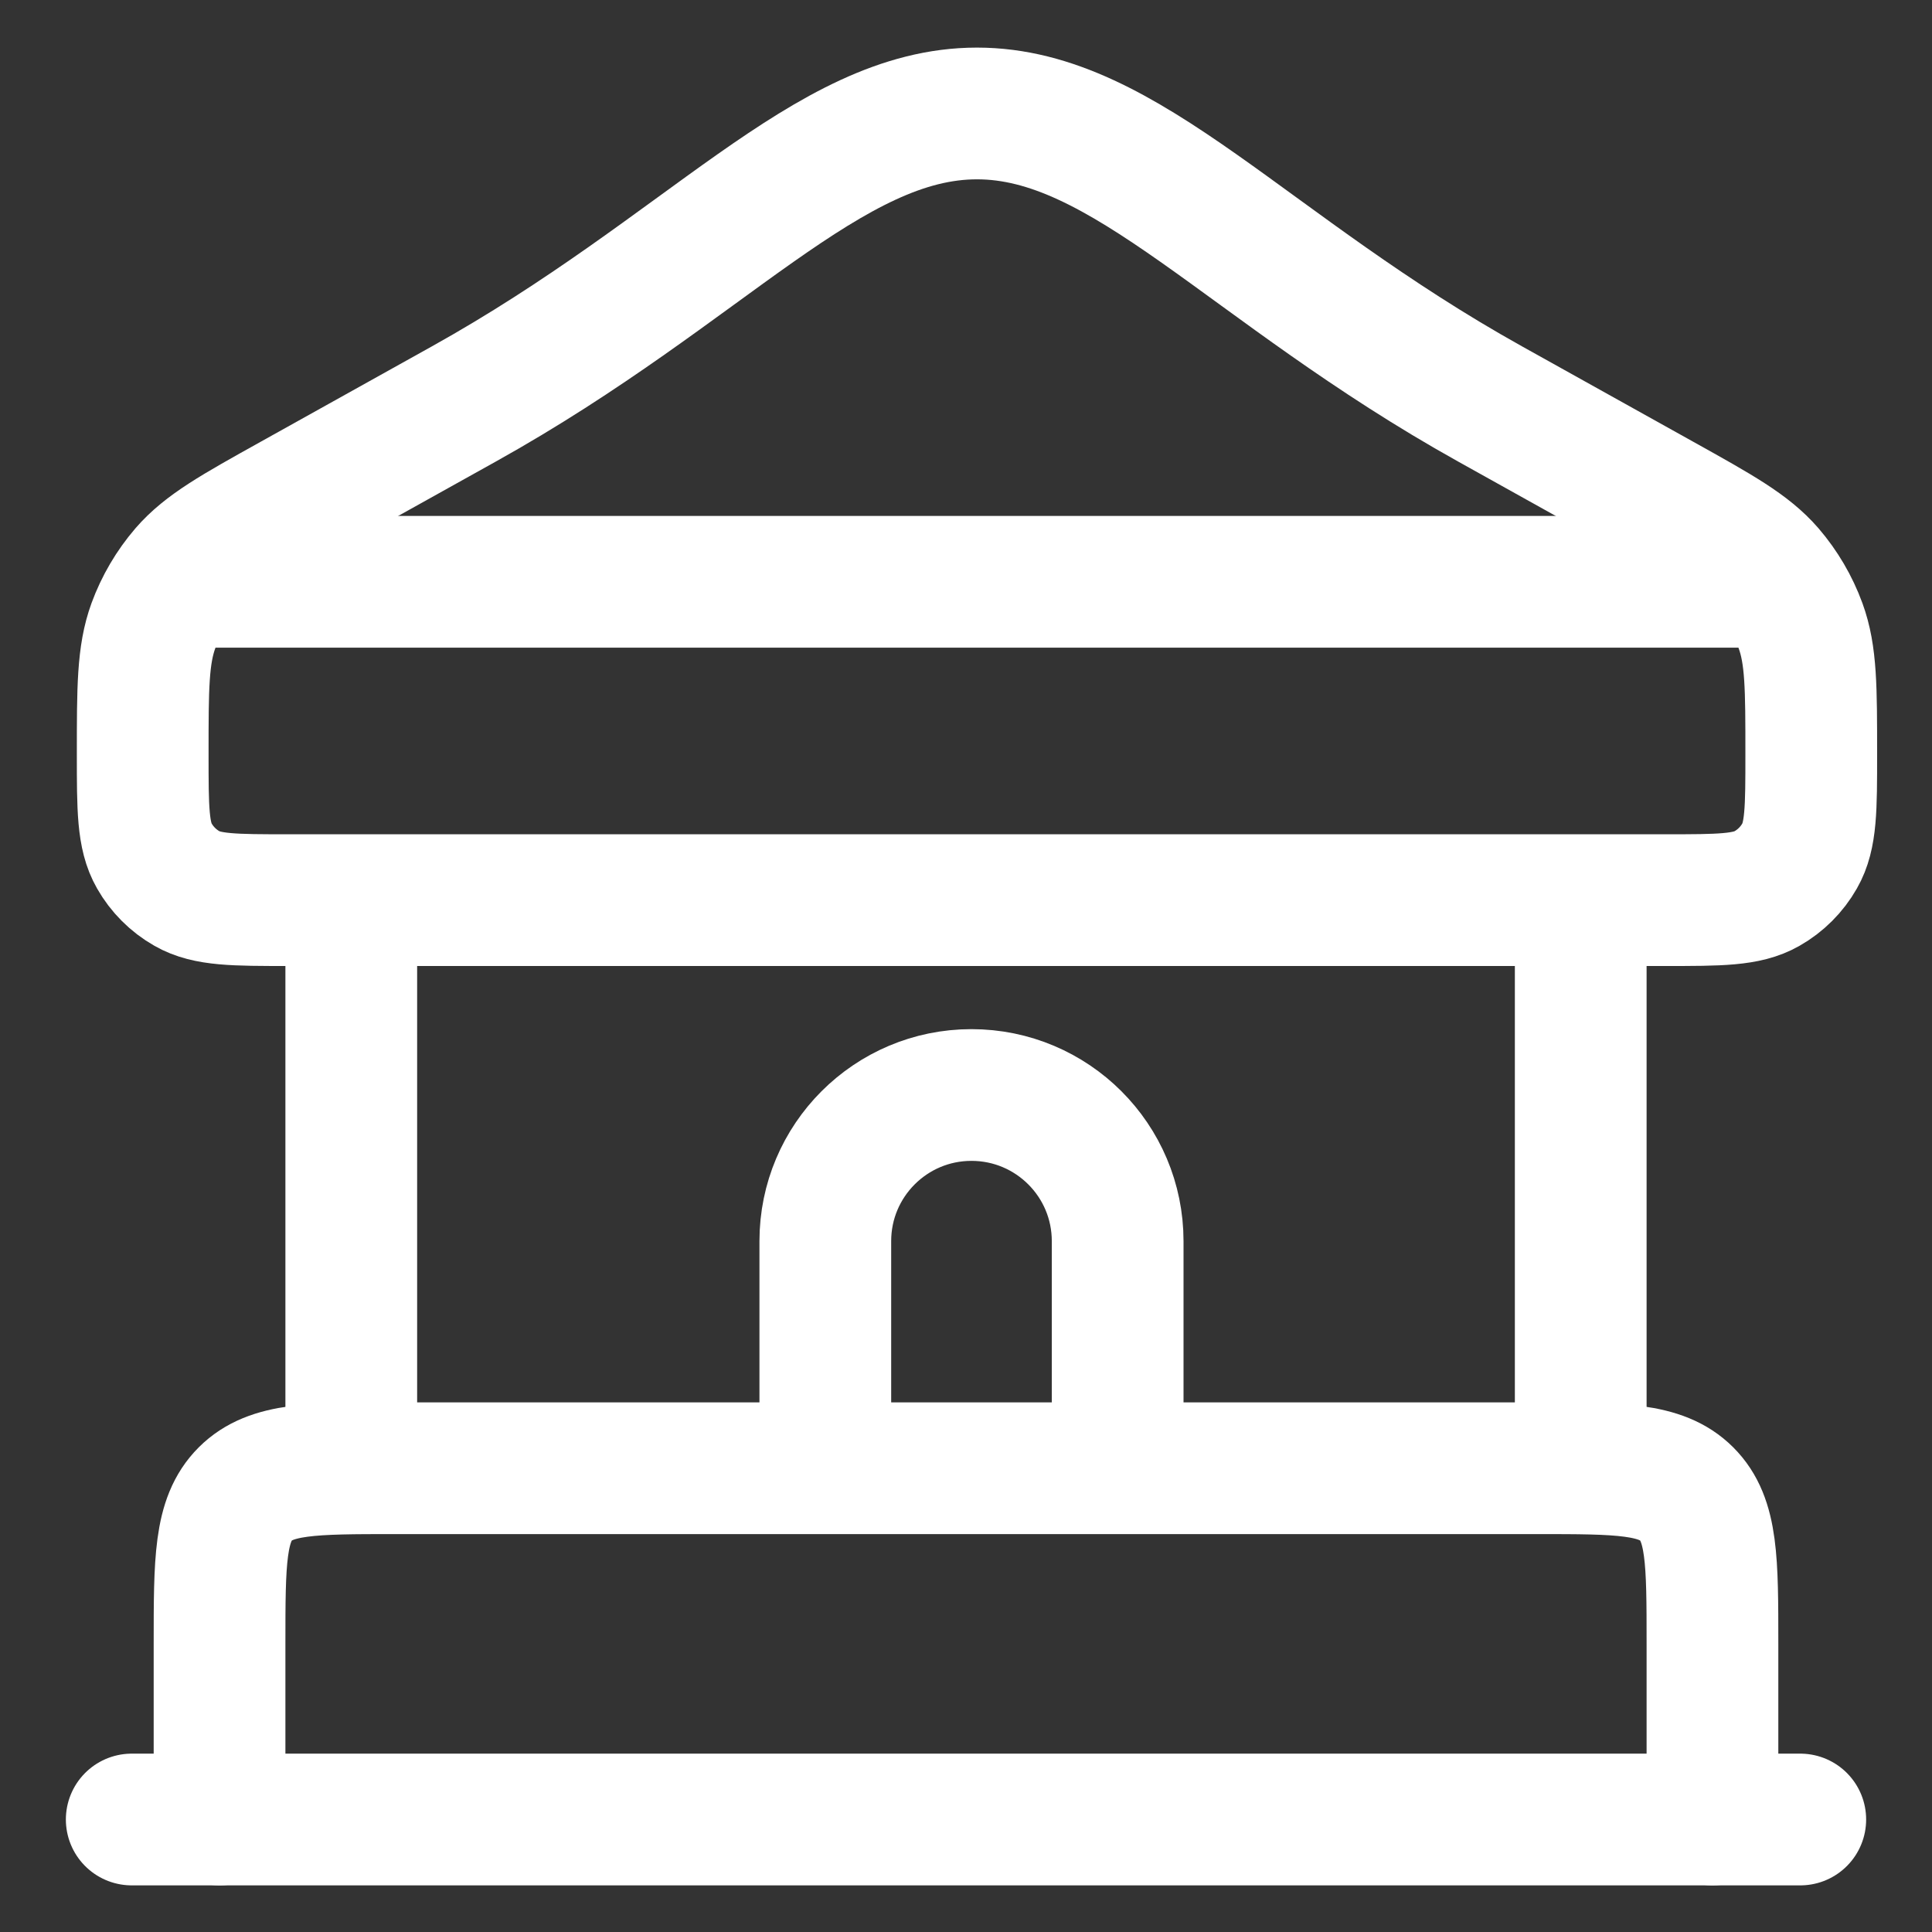
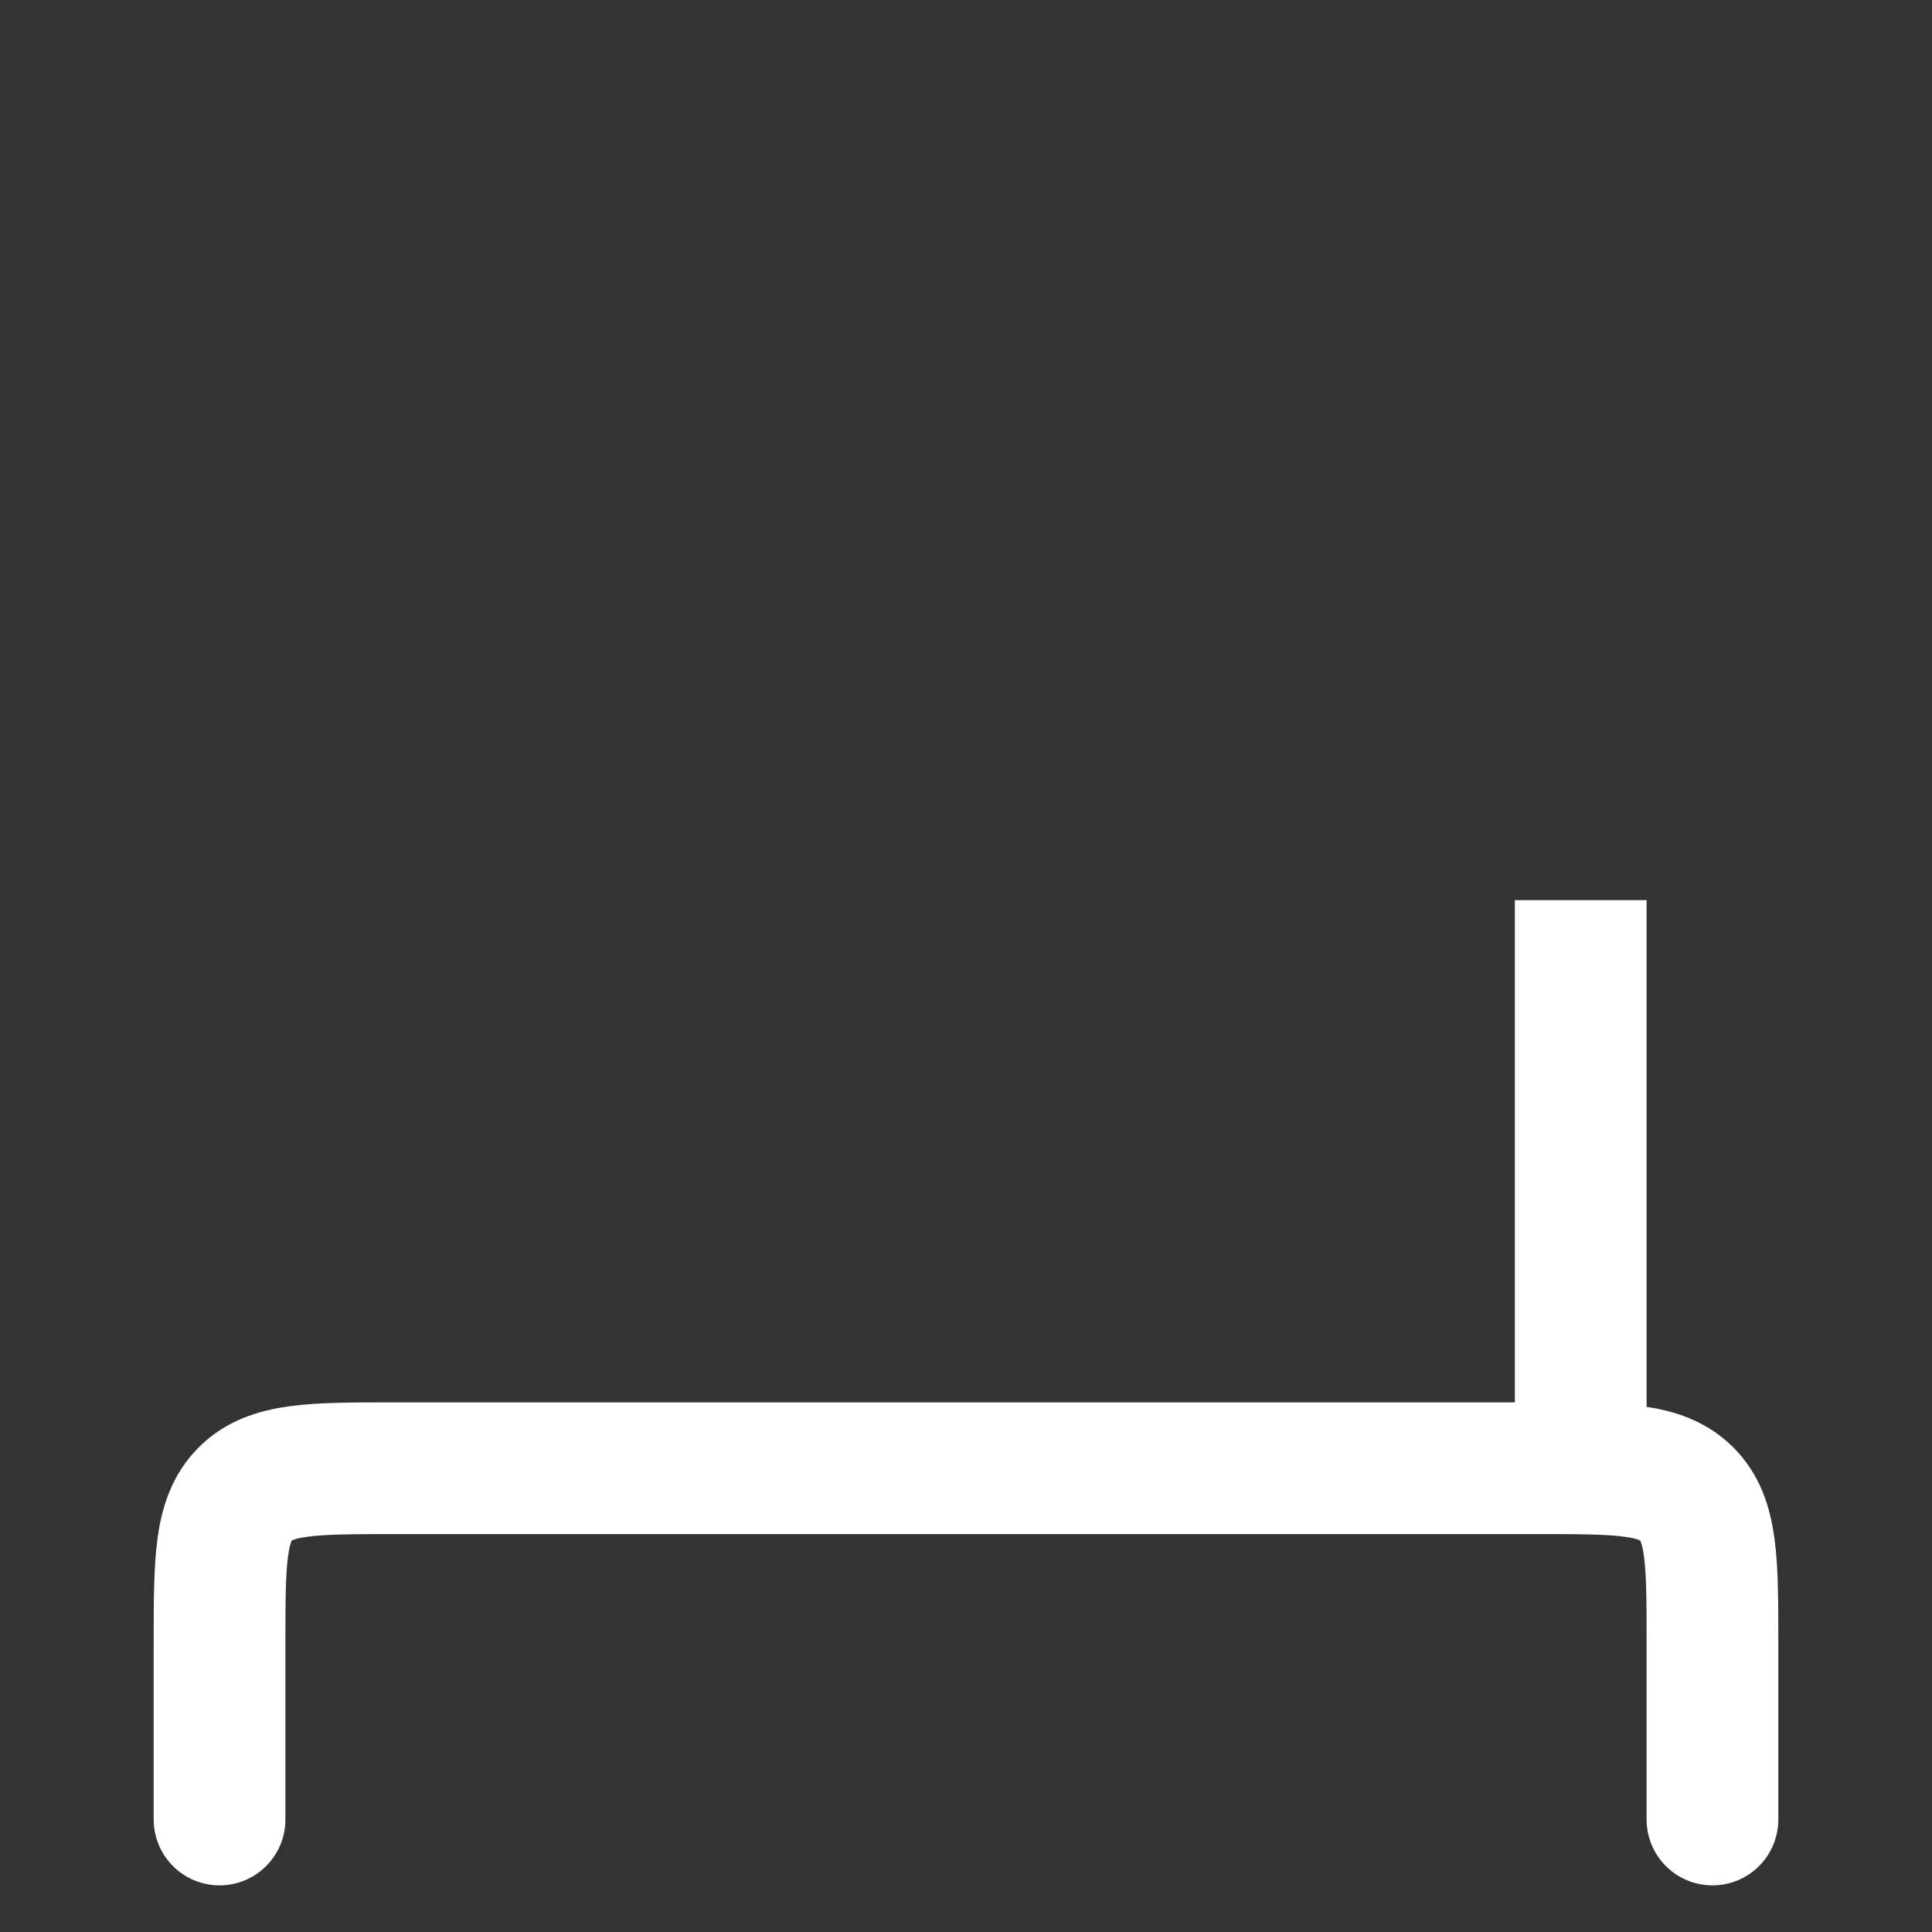
<svg xmlns="http://www.w3.org/2000/svg" width="22" height="22" viewBox="0 0 22 22" fill="none">
  <rect x="0" y="0" width="22" height="22" fill="#333333" stroke="none" />
  <path d="M2.5 20.719V18.719C2.5 17.776 2.5 17.305 2.793 17.012C3.086 16.719 3.557 16.719 4.5 16.719H17.5C18.443 16.719 18.914 16.719 19.207 17.012C19.5 17.305 19.5 17.776 19.5 18.719V20.719" stroke="white" stroke-width="1.5" stroke-linecap="round" />
-   <path d="M1.5 20.719H20.5" stroke="white" stroke-width="1.5" stroke-linecap="round" />
-   <path d="M5.282 4.6L3.331 5.687C2.672 6.054 2.342 6.238 2.11 6.506C1.953 6.689 1.83 6.898 1.747 7.124C1.625 7.458 1.625 7.835 1.625 8.589C1.625 9.207 1.625 9.516 1.757 9.746C1.845 9.901 1.974 10.03 2.129 10.118C2.36 10.25 2.668 10.25 3.286 10.25H18.964C19.582 10.25 19.89 10.25 20.121 10.118C20.276 10.03 20.405 9.901 20.493 9.746C20.625 9.516 20.625 9.207 20.625 8.589C20.625 7.835 20.625 7.458 20.503 7.125C20.42 6.898 20.297 6.689 20.14 6.506C19.908 6.238 19.578 6.054 18.919 5.687L18.919 5.687L16.968 4.6C14.204 3.061 12.822 1.292 11.125 1.292C9.428 1.292 8.046 3.061 5.282 4.6Z" stroke="white" stroke-width="1.5" stroke-linecap="round" />
-   <path d="M4 10.25L4 16.5" stroke="white" stroke-width="1.5" />
  <path d="M18 10.25L18 16.5" stroke="white" stroke-width="1.5" />
-   <path d="M9.398 16.5V14.133C9.398 13.214 10.143 12.469 11.062 12.469V12.469C11.982 12.469 12.727 13.214 12.727 14.133V16.5" stroke="white" stroke-width="1.5" />
-   <path d="M2 6.625H20" stroke="white" stroke-width="1.5" />
</svg>